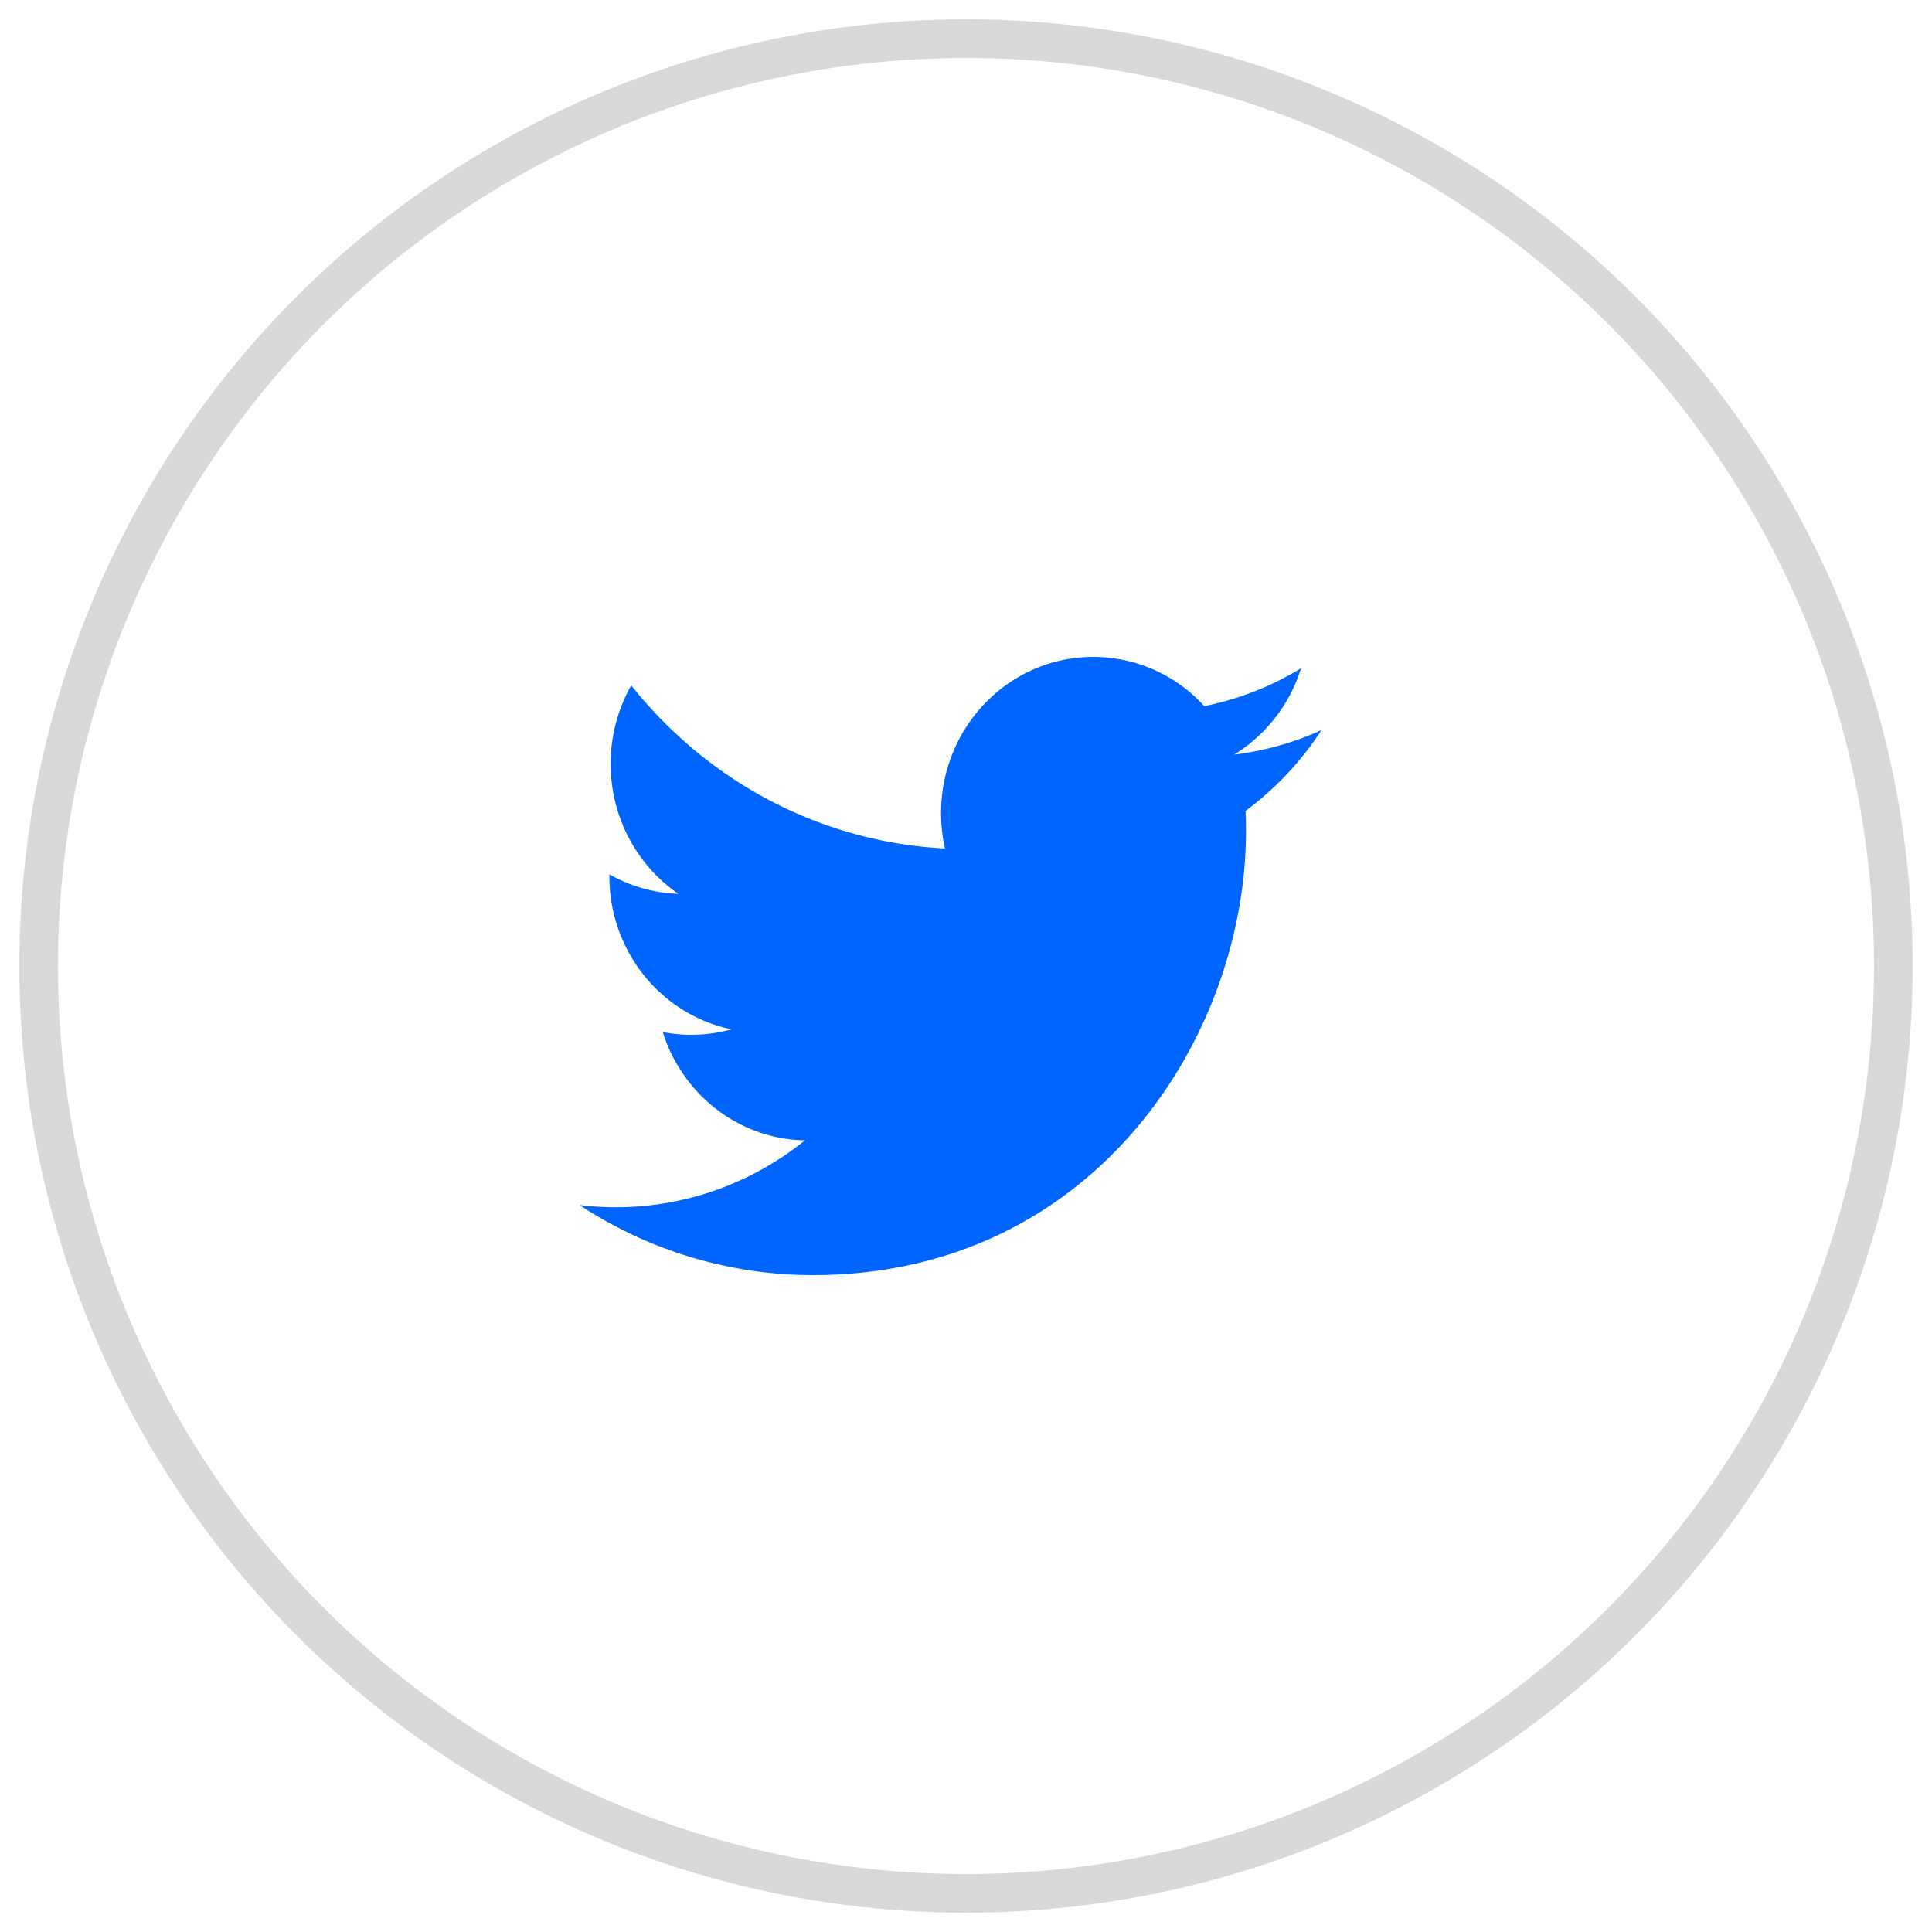
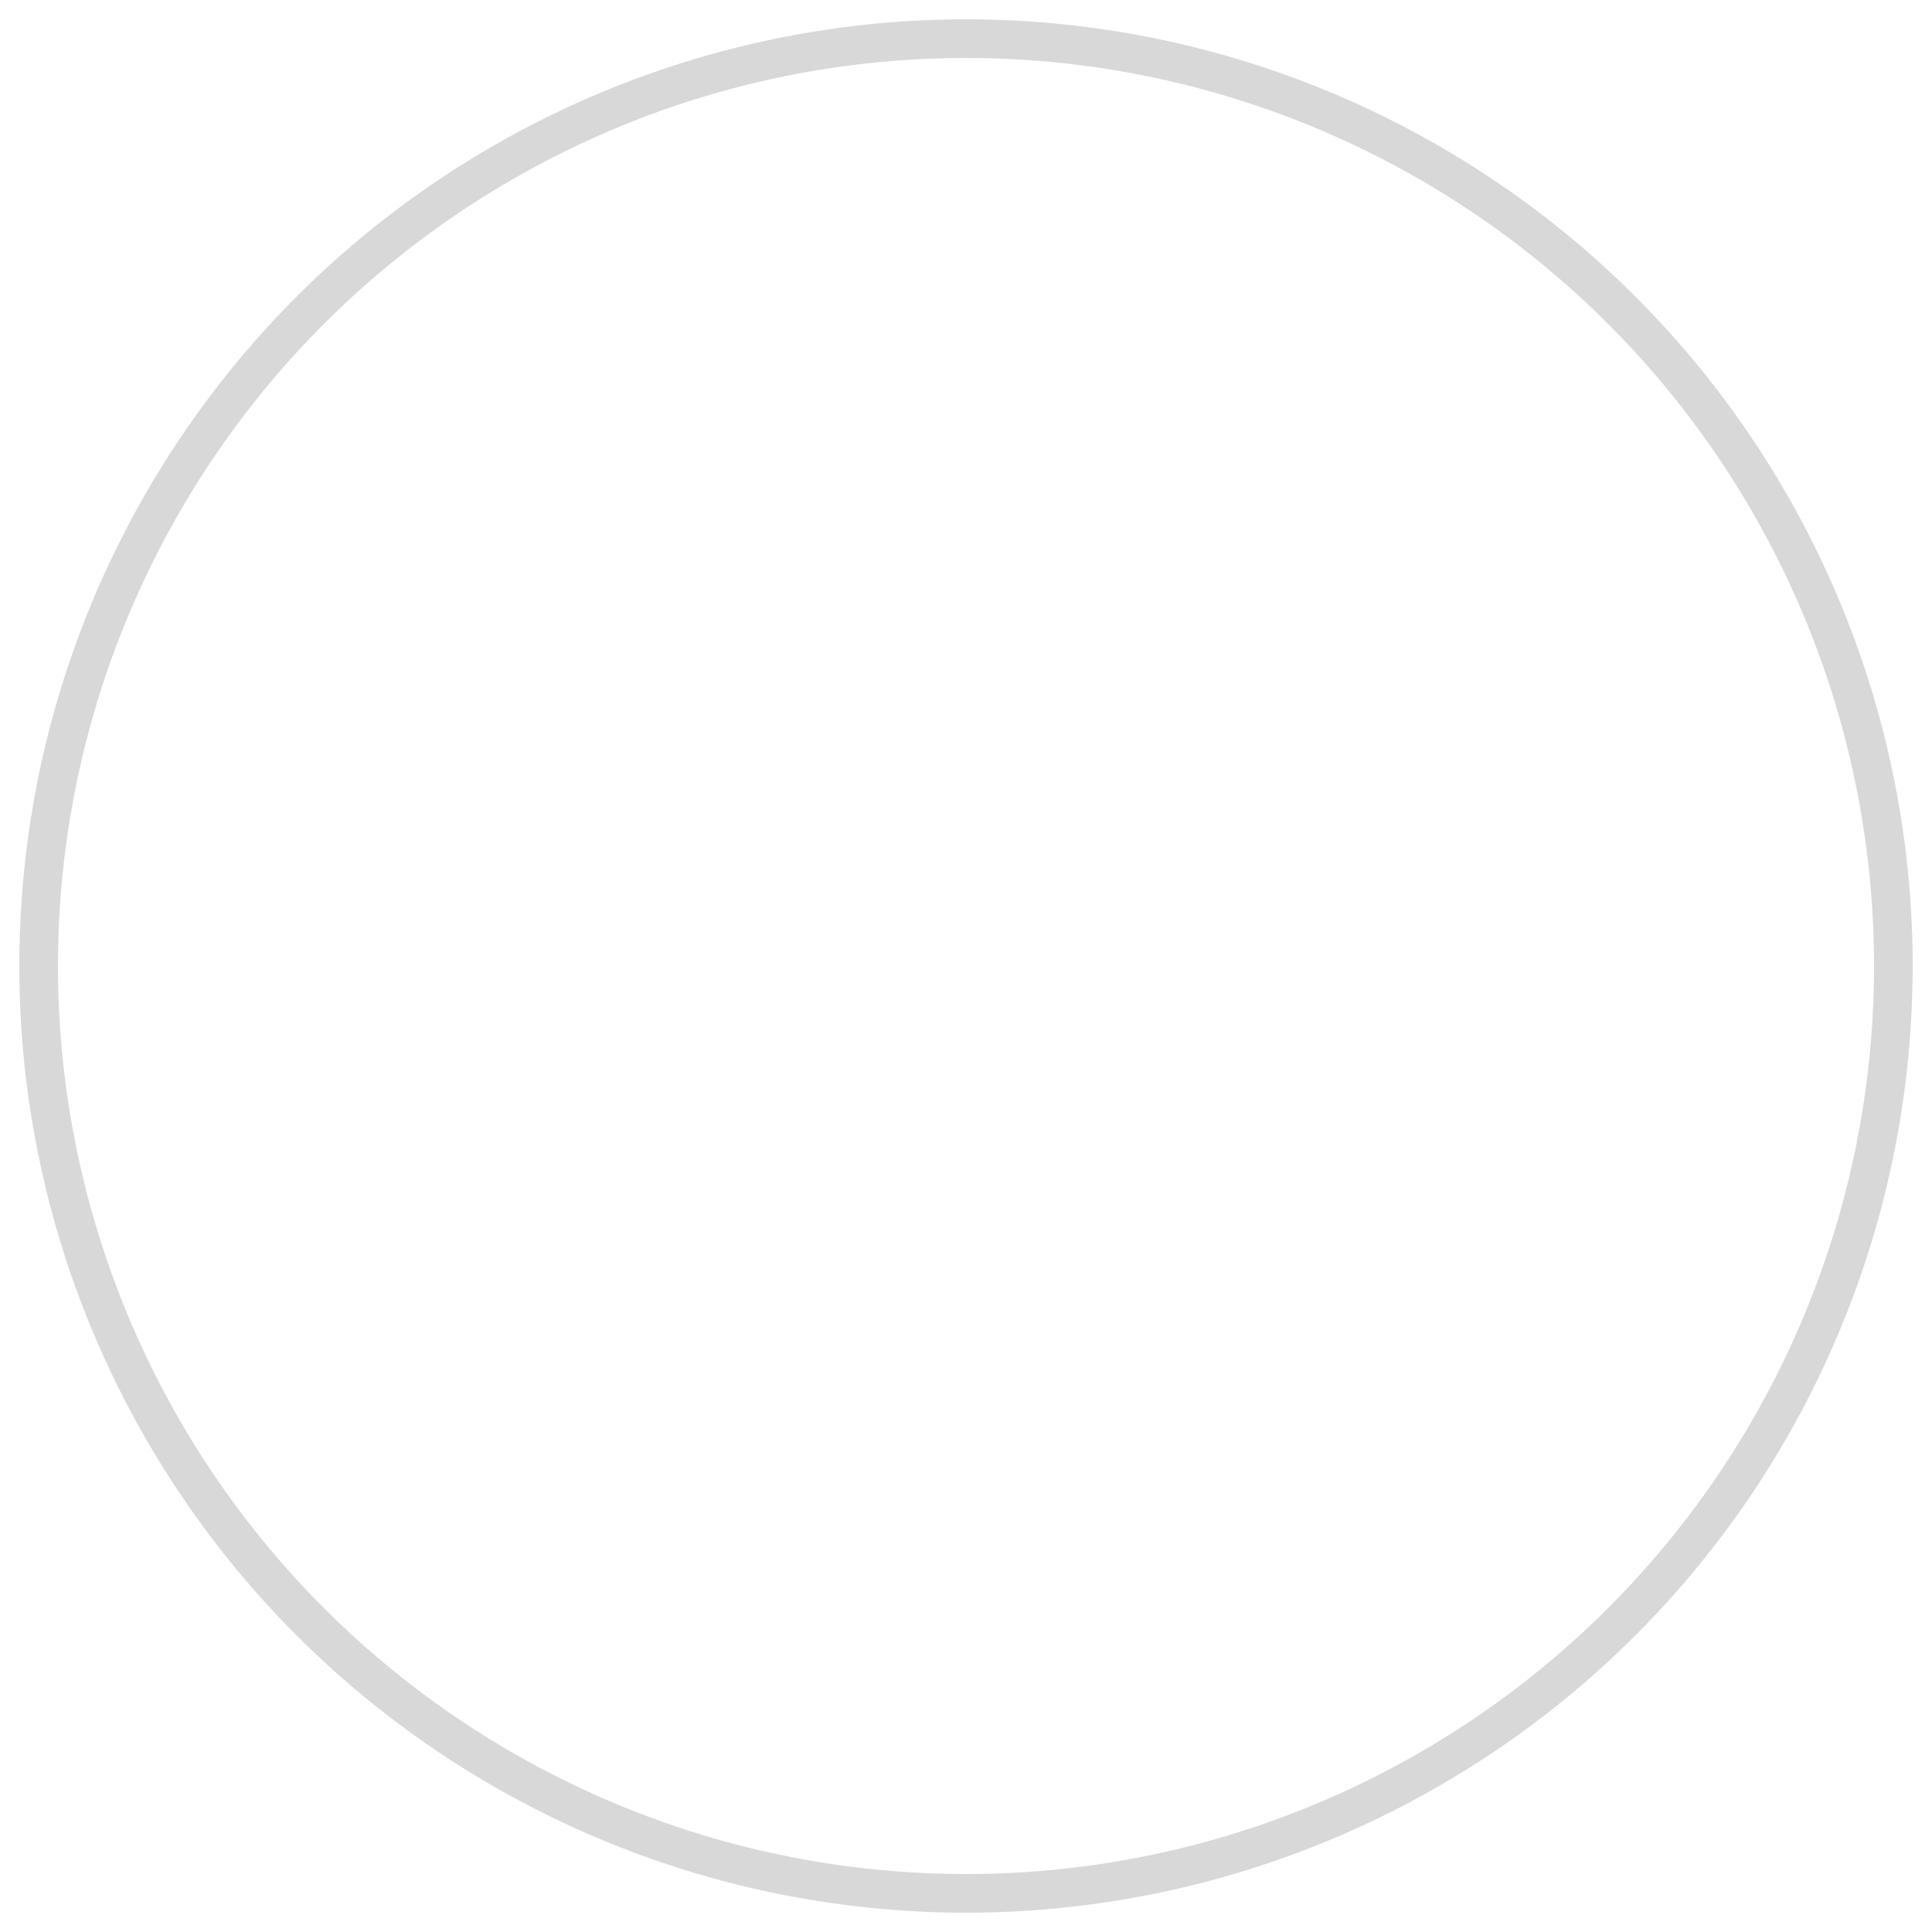
<svg xmlns="http://www.w3.org/2000/svg" width="50" height="50" viewBox="0 0 50 50">
  <g transform="translate(1 1)" fill="none" fill-rule="evenodd">
    <circle stroke="#D8D8D8" cx="24" cy="24" r="24" />
-     <path d="M33.2 17.894a7.694 7.694 0 0 1-2.262.636 4.03 4.03 0 0 0 1.732-2.234 7.758 7.758 0 0 1-2.503.979A3.885 3.885 0 0 0 27.292 16c-2.173 0-3.937 1.809-3.937 4.039 0 .317.034.624.101.92-3.274-.169-6.175-1.775-8.12-4.222a4.113 4.113 0 0 0-.532 2.033c0 1.4.695 2.637 1.752 3.362a3.867 3.867 0 0 1-1.785-.504v.05c0 1.957 1.358 3.59 3.161 3.96a3.865 3.865 0 0 1-1.78.071c.502 1.604 1.956 2.772 3.68 2.803A7.778 7.778 0 0 1 14 30.187 10.967 10.967 0 0 0 20.038 32c7.247 0 11.208-6.154 11.208-11.492 0-.175-.004-.351-.01-.523a8.085 8.085 0 0 0 1.964-2.09" fill="#0065FF" />
  </g>
</svg>